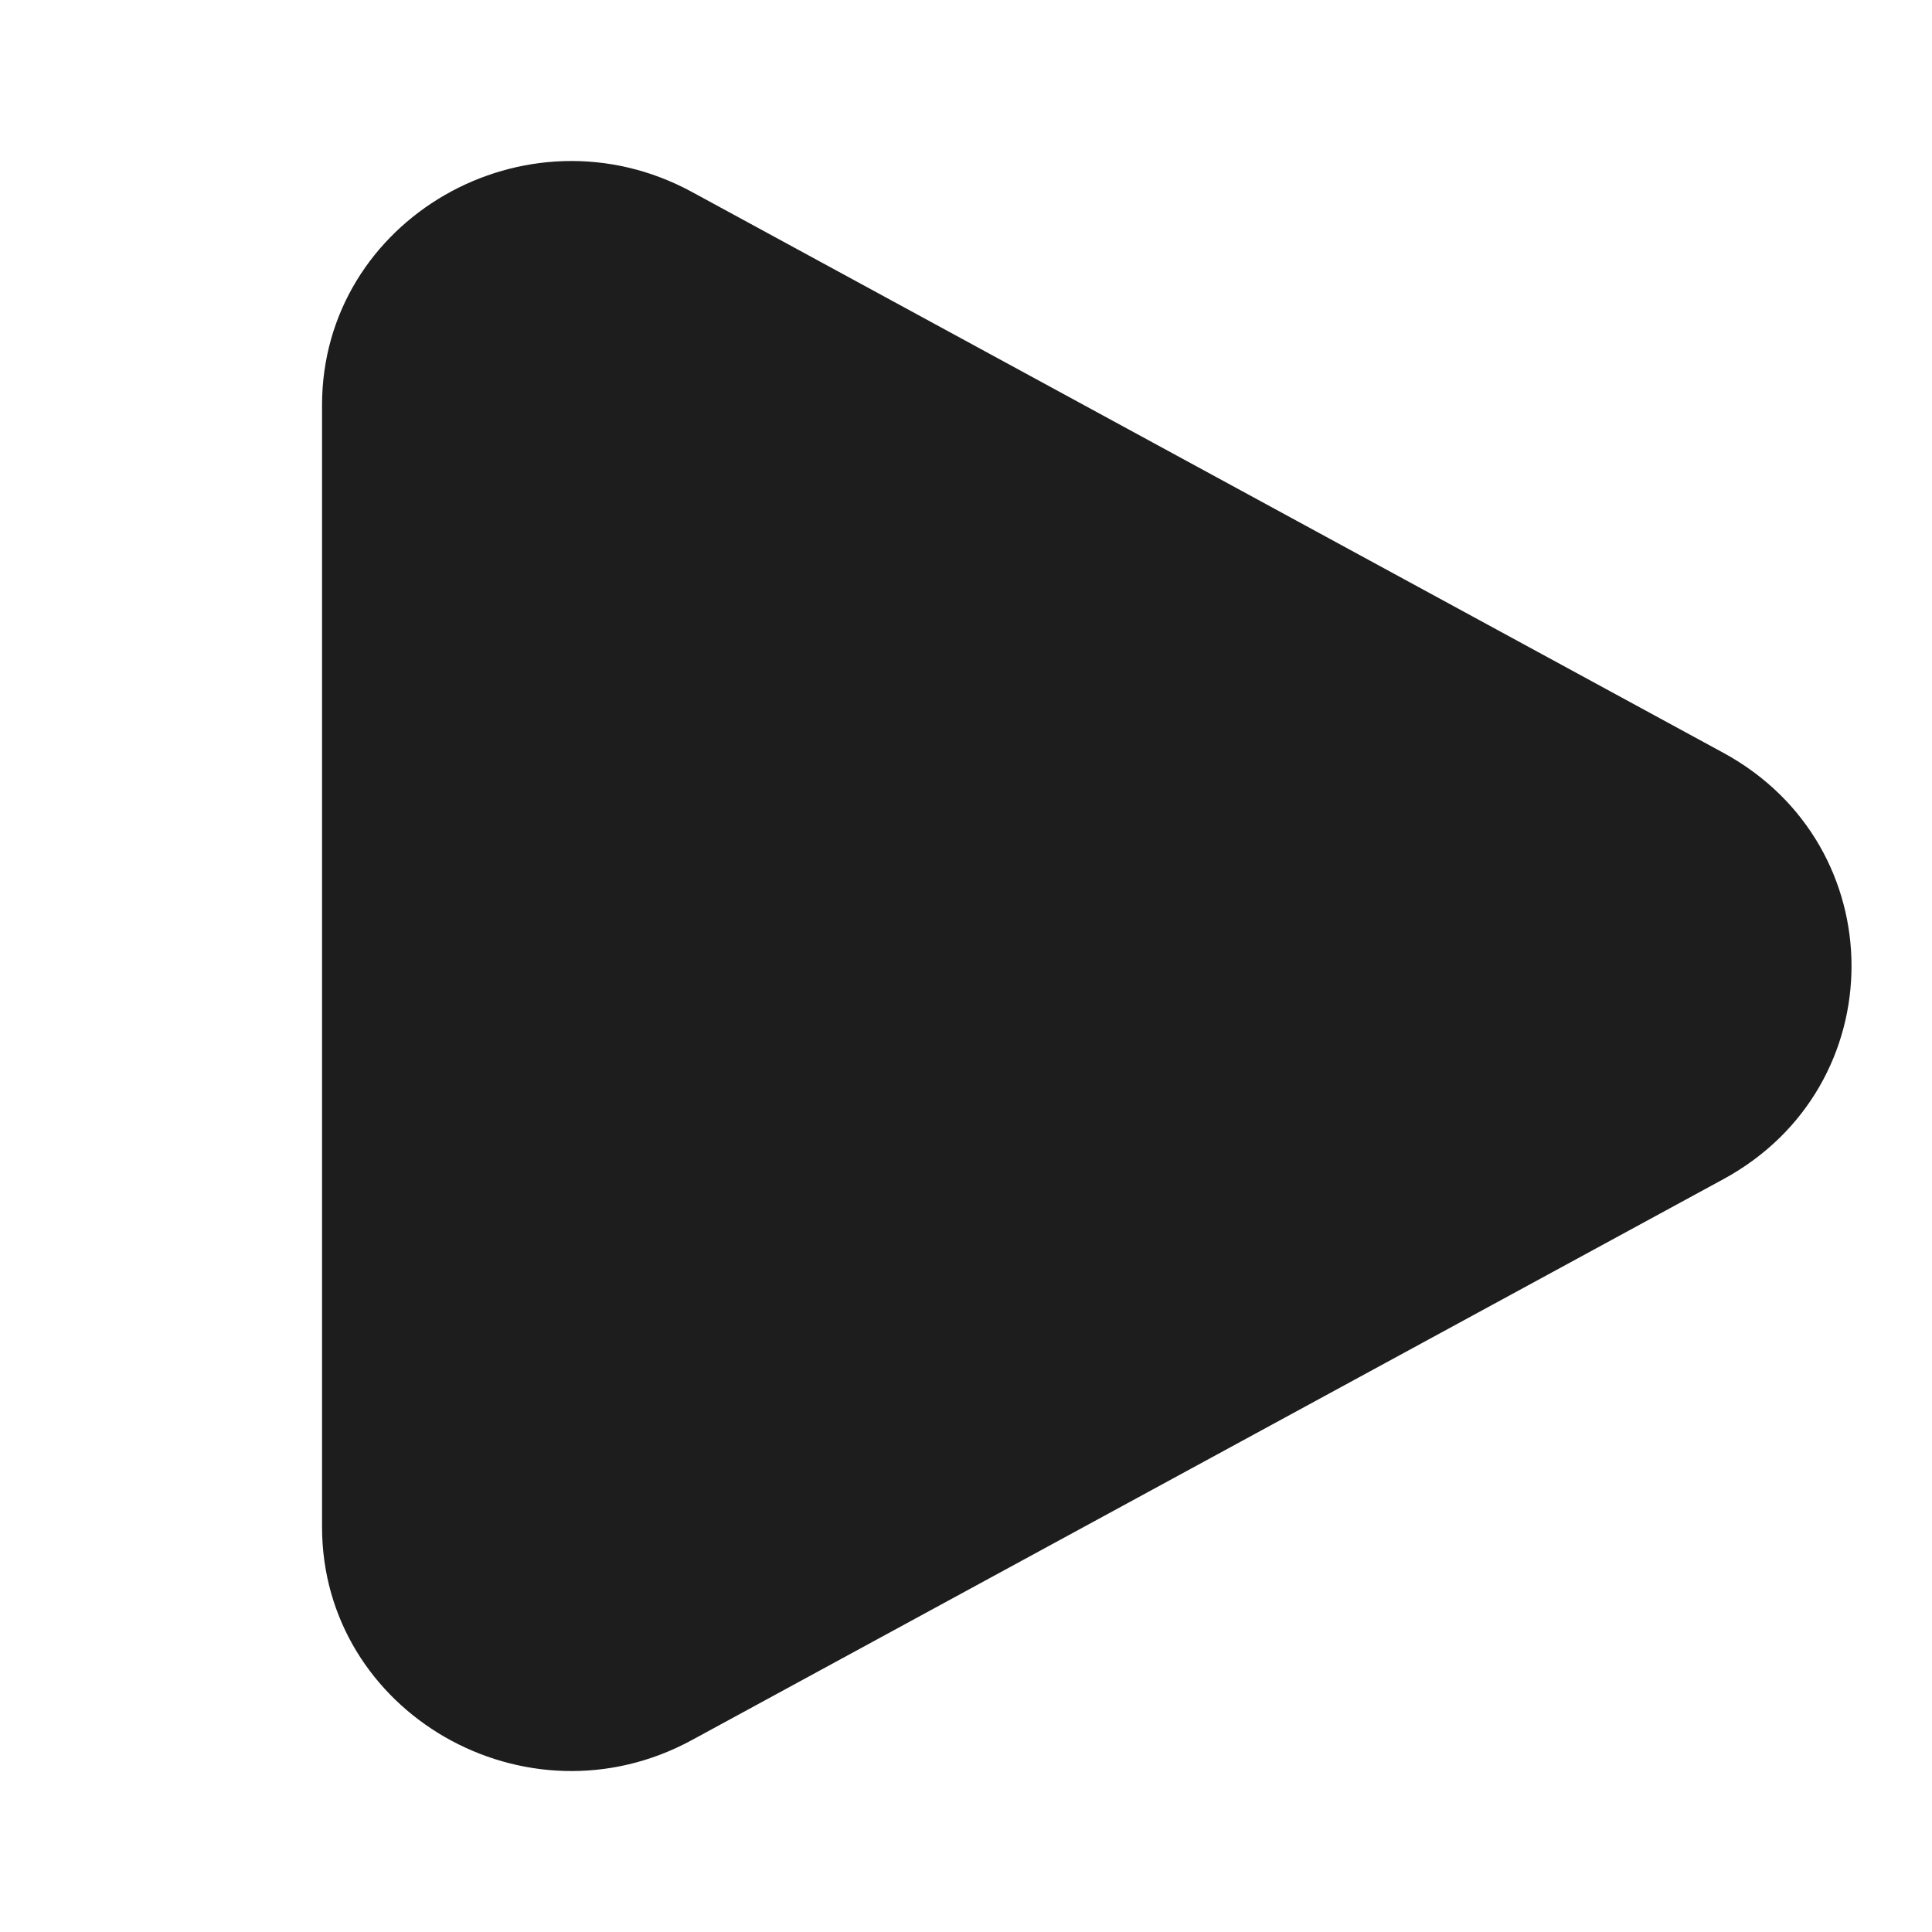
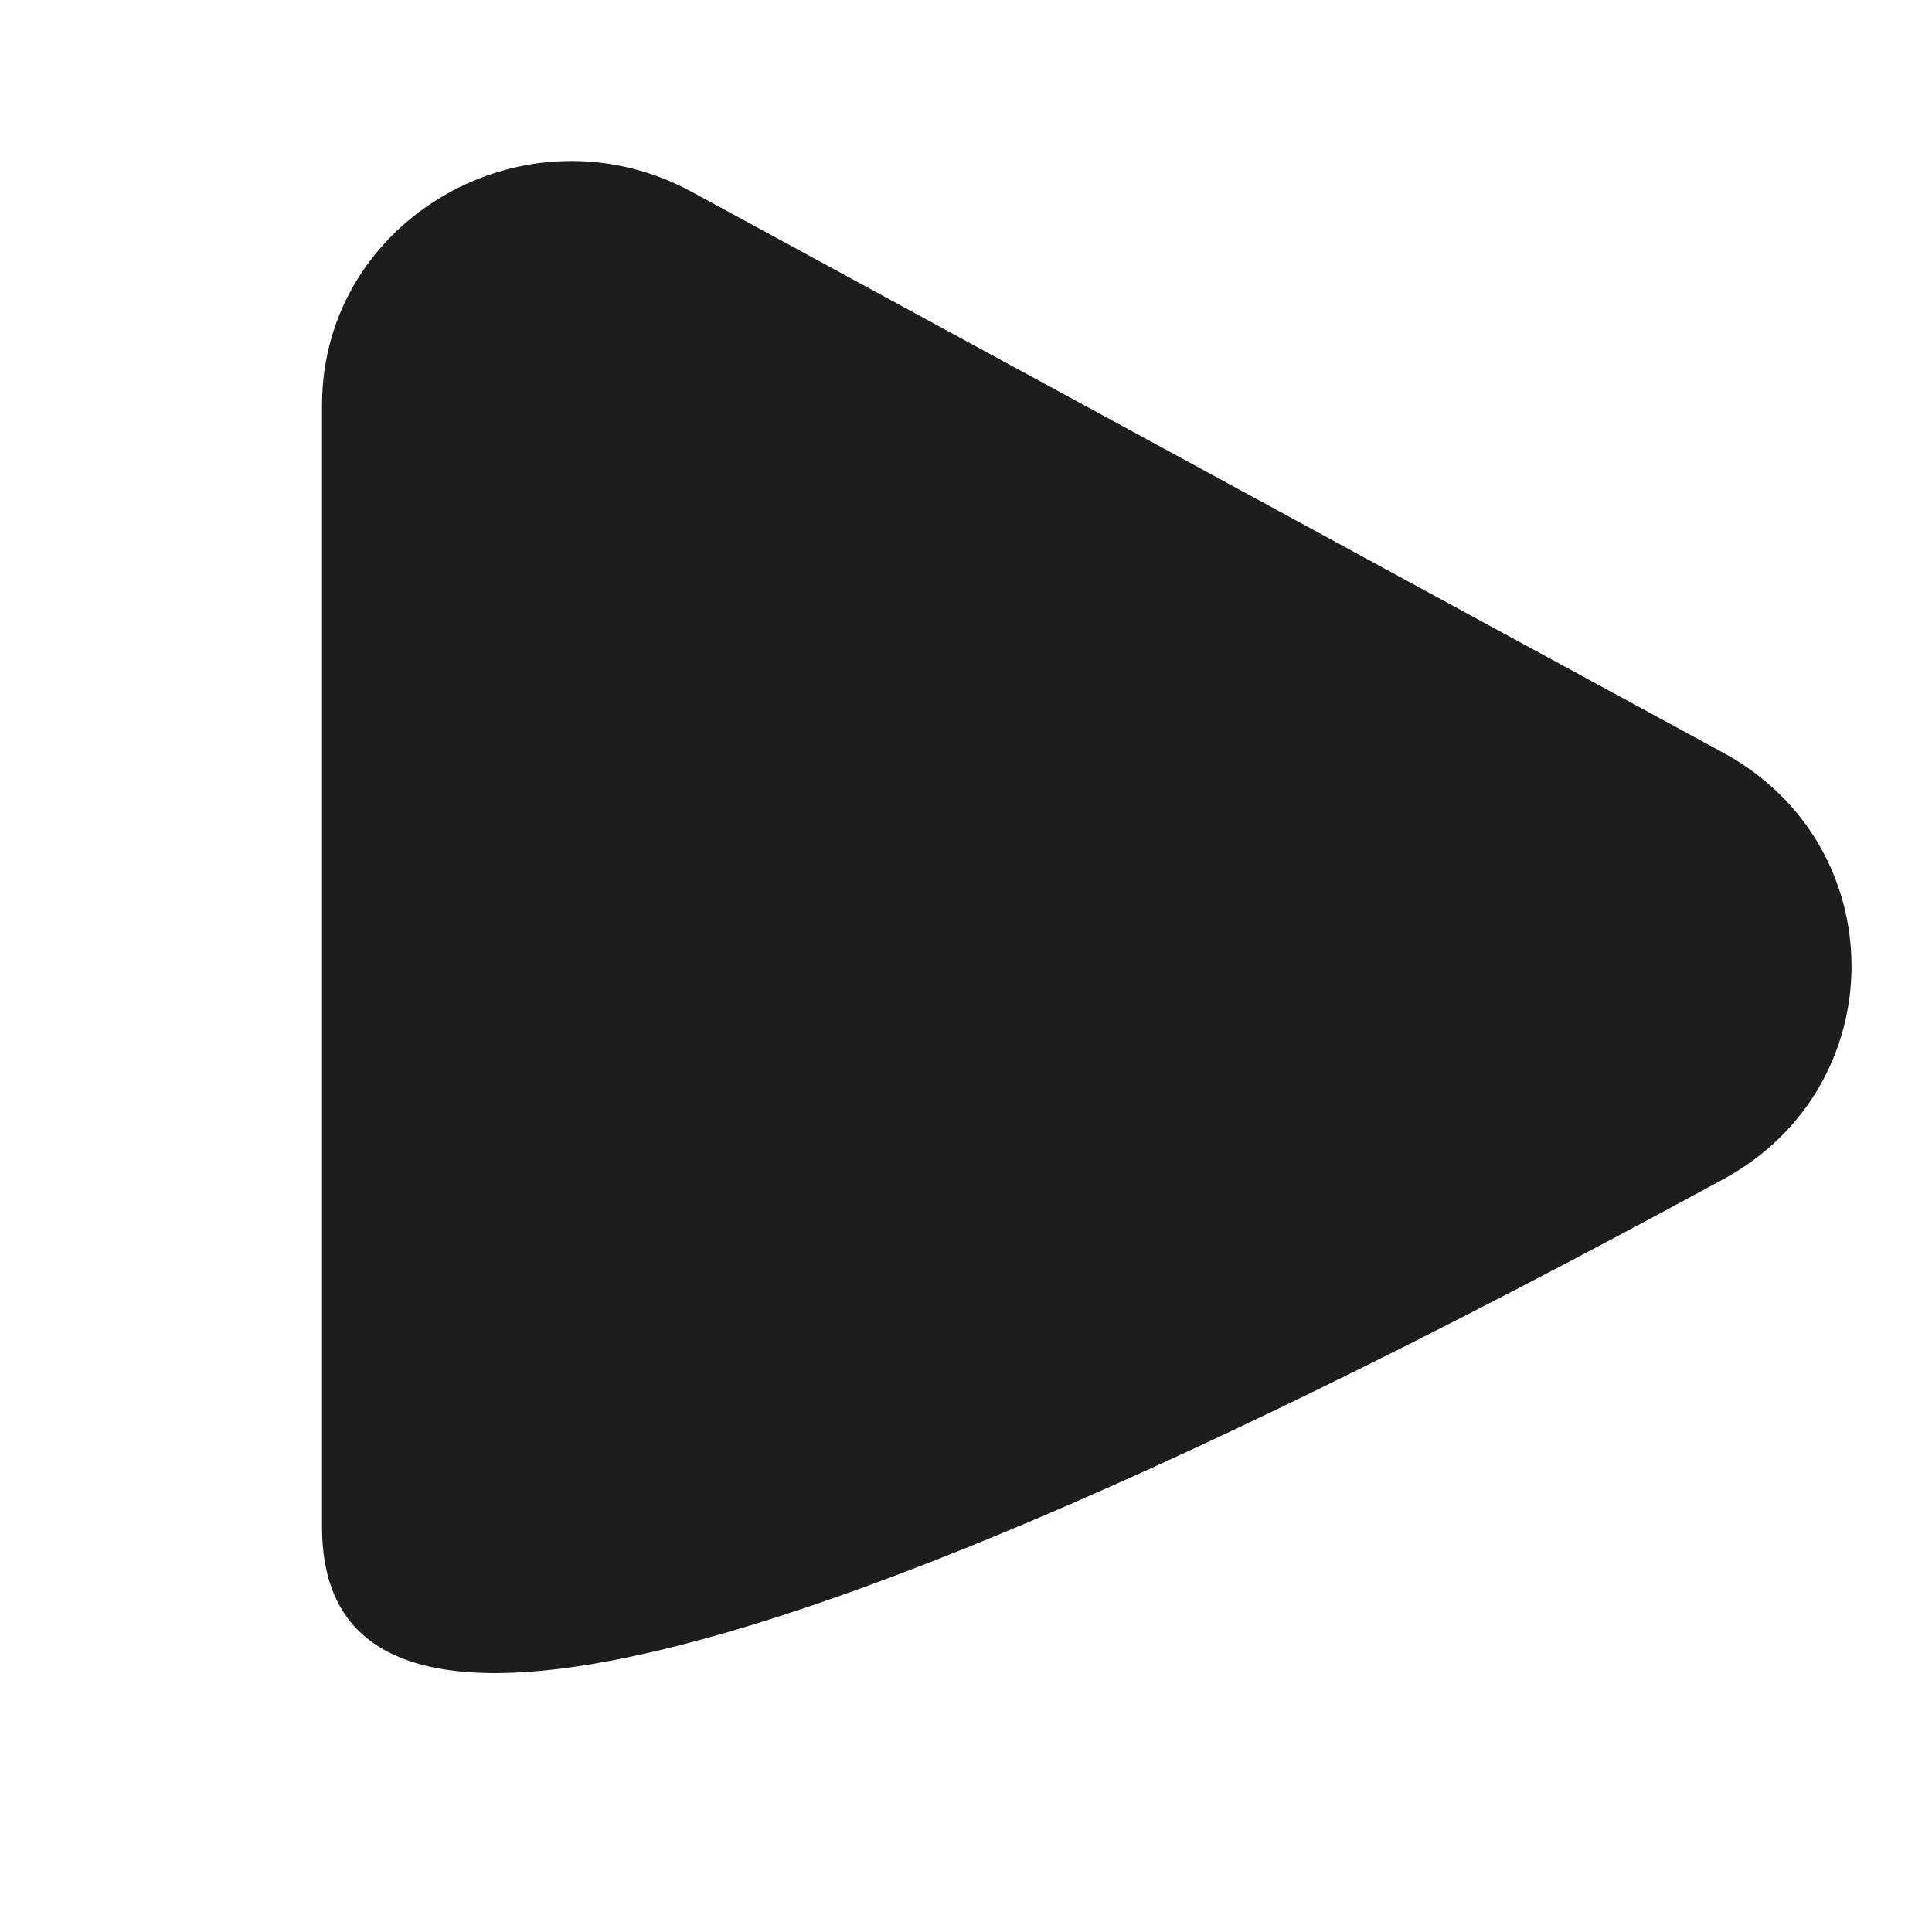
<svg xmlns="http://www.w3.org/2000/svg" width="16" height="16" viewBox="0 0 16 16" fill="none">
-   <path d="M14.273 6.235C15.687 7.005 15.687 8.996 14.273 9.765L5.731 14.41C4.357 15.158 2.667 14.184 2.667 12.645V3.355C2.667 1.816 4.357 0.843 5.731 1.59L14.273 6.235Z" fill="#1D1D1D" />
+   <path d="M14.273 6.235C15.687 7.005 15.687 8.996 14.273 9.765C4.357 15.158 2.667 14.184 2.667 12.645V3.355C2.667 1.816 4.357 0.843 5.731 1.59L14.273 6.235Z" fill="#1D1D1D" />
</svg>